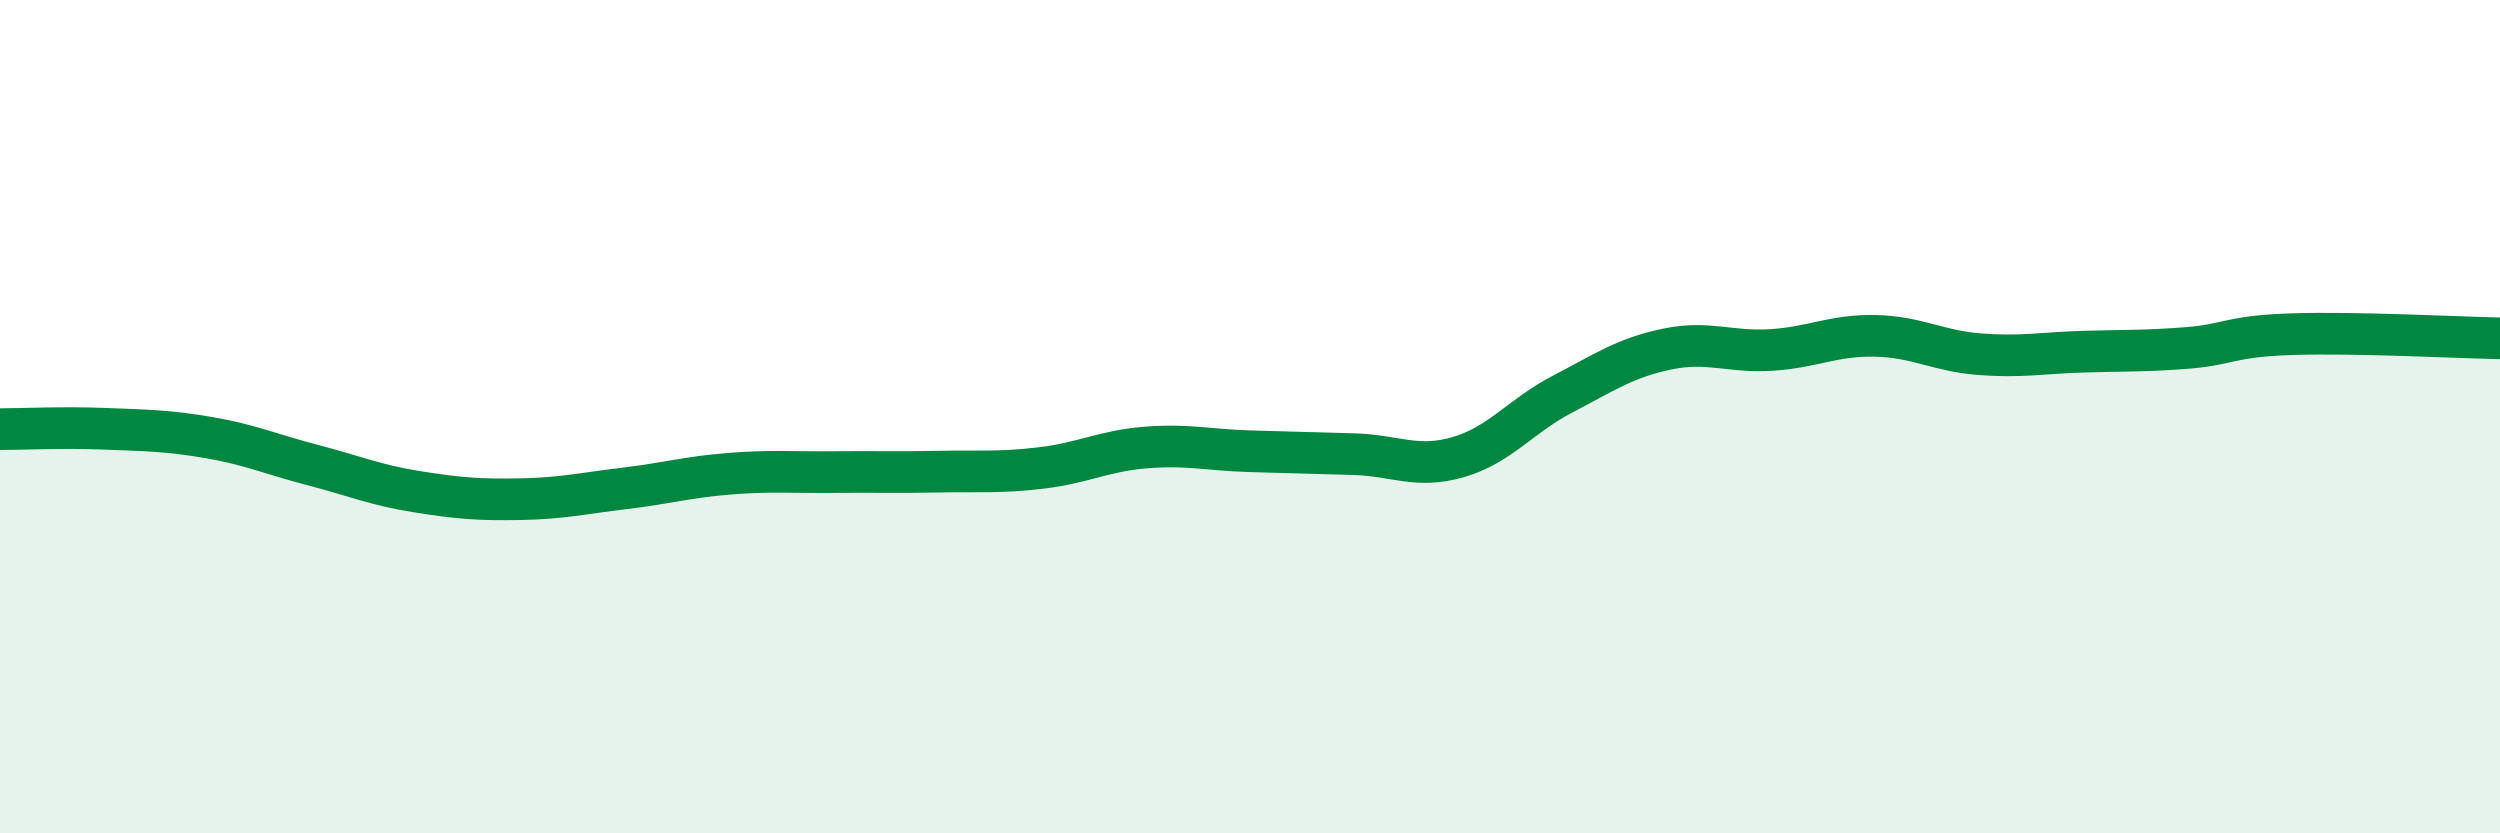
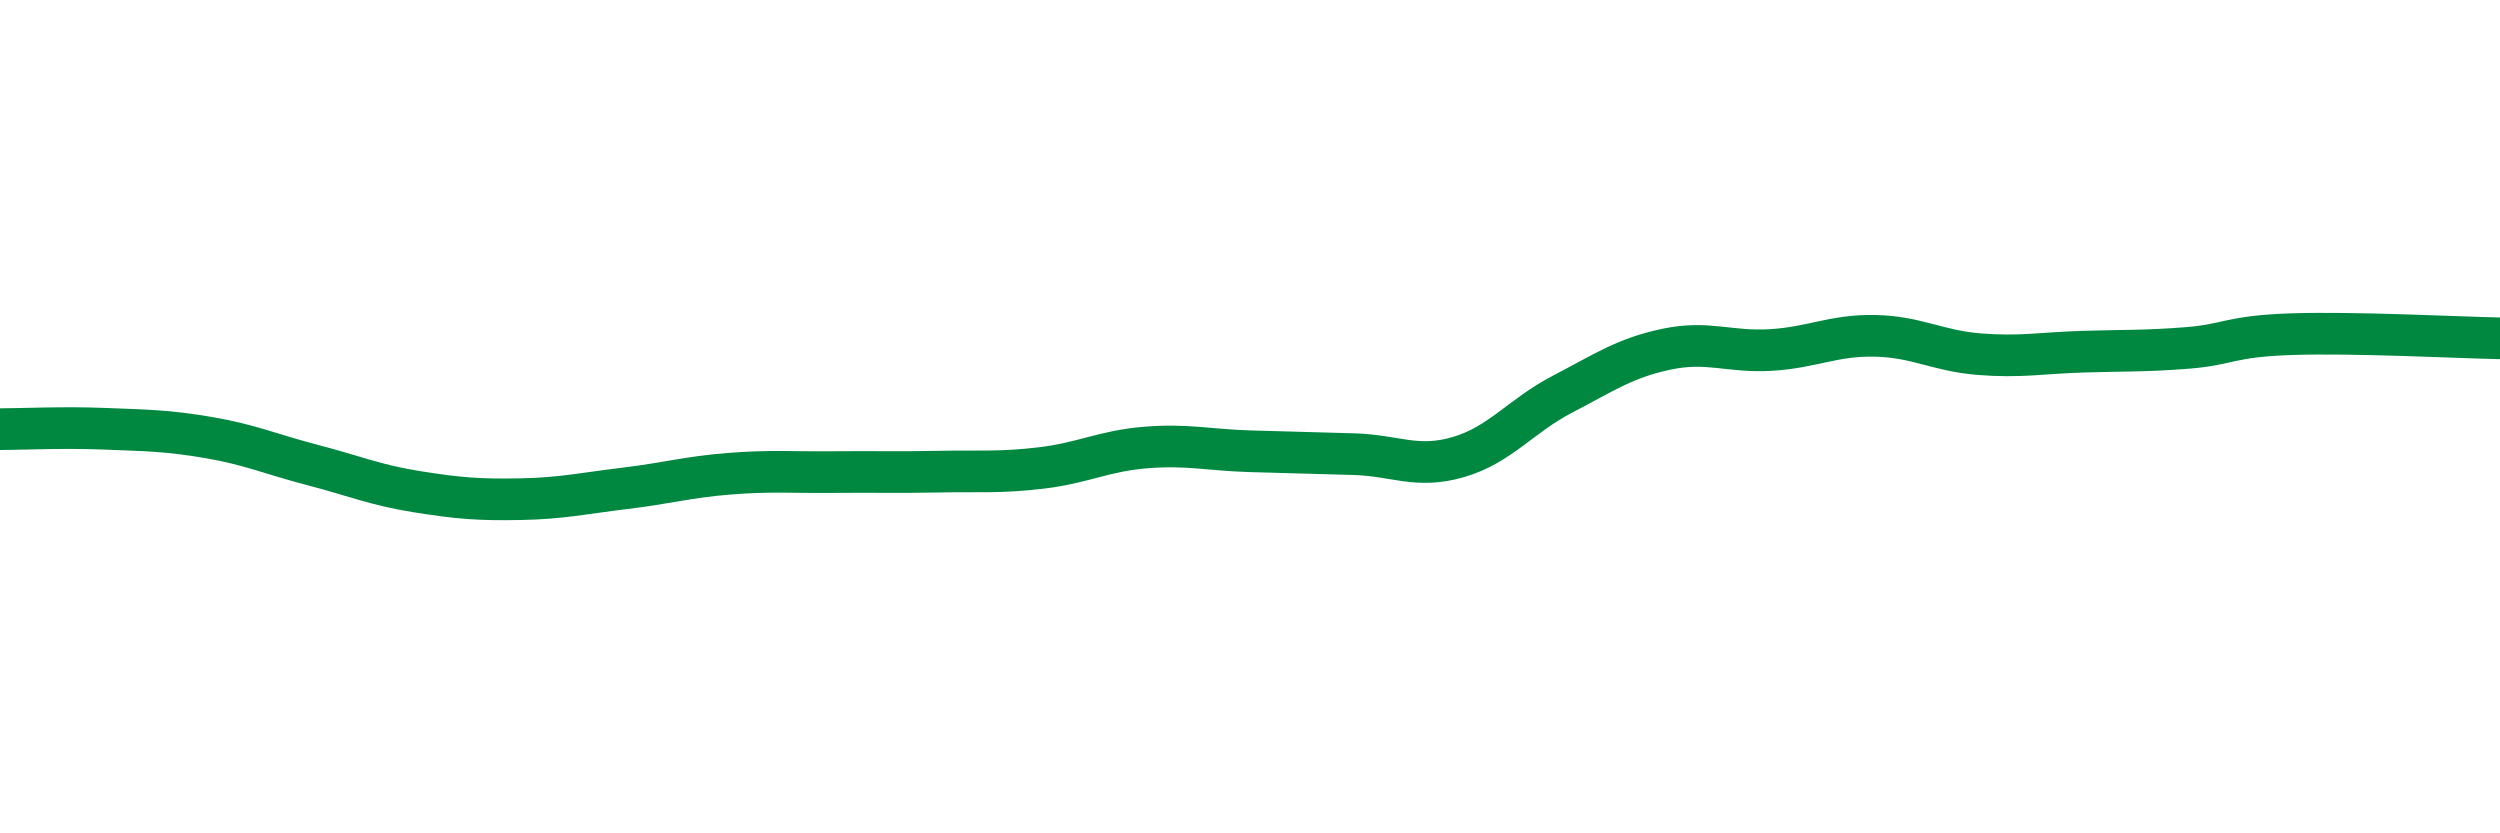
<svg xmlns="http://www.w3.org/2000/svg" width="60" height="20" viewBox="0 0 60 20">
-   <path d="M 0,10.3 C 0.5,10.3 1.5,10.25 2.5,10.29 C 3.5,10.33 4,10.33 5,10.5 C 6,10.67 6.5,10.9 7.5,11.16 C 8.5,11.42 9,11.64 10,11.8 C 11,11.96 11.5,12 12.5,11.98 C 13.5,11.96 14,11.84 15,11.72 C 16,11.6 16.5,11.45 17.5,11.37 C 18.5,11.29 19,11.34 20,11.33 C 21,11.32 21.5,11.34 22.5,11.32 C 23.5,11.3 24,11.35 25,11.23 C 26,11.11 26.5,10.82 27.5,10.74 C 28.5,10.66 29,10.8 30,10.83 C 31,10.86 31.5,10.87 32.5,10.9 C 33.5,10.93 34,11.26 35,10.97 C 36,10.68 36.5,9.98 37.5,9.46 C 38.5,8.94 39,8.59 40,8.38 C 41,8.17 41.5,8.46 42.5,8.4 C 43.5,8.34 44,8.04 45,8.06 C 46,8.08 46.5,8.42 47.5,8.5 C 48.5,8.58 49,8.47 50,8.44 C 51,8.41 51.5,8.43 52.5,8.35 C 53.5,8.27 53.5,8.07 55,8.02 C 56.5,7.97 59,8.1 60,8.12L60 20L0 20Z" fill="#008740" opacity="0.1" stroke-linecap="round" stroke-linejoin="round" />
  <path d="M 0,10.3 C 0.5,10.3 1.5,10.25 2.5,10.29 C 3.5,10.33 4,10.33 5,10.5 C 6,10.67 6.5,10.9 7.5,11.16 C 8.5,11.42 9,11.64 10,11.8 C 11,11.96 11.5,12 12.5,11.98 C 13.5,11.96 14,11.84 15,11.72 C 16,11.6 16.5,11.45 17.5,11.37 C 18.5,11.29 19,11.34 20,11.33 C 21,11.32 21.5,11.34 22.5,11.32 C 23.5,11.3 24,11.35 25,11.23 C 26,11.11 26.5,10.82 27.5,10.74 C 28.5,10.66 29,10.8 30,10.83 C 31,10.86 31.5,10.87 32.5,10.9 C 33.5,10.93 34,11.26 35,10.97 C 36,10.68 36.5,9.98 37.5,9.46 C 38.5,8.94 39,8.59 40,8.38 C 41,8.17 41.5,8.46 42.5,8.4 C 43.5,8.34 44,8.04 45,8.06 C 46,8.08 46.5,8.42 47.5,8.5 C 48.5,8.58 49,8.47 50,8.44 C 51,8.41 51.5,8.43 52.5,8.35 C 53.5,8.27 53.5,8.07 55,8.02 C 56.5,7.97 59,8.1 60,8.12" stroke="#008740" stroke-width="1" fill="none" stroke-linecap="round" stroke-linejoin="round" />
</svg>